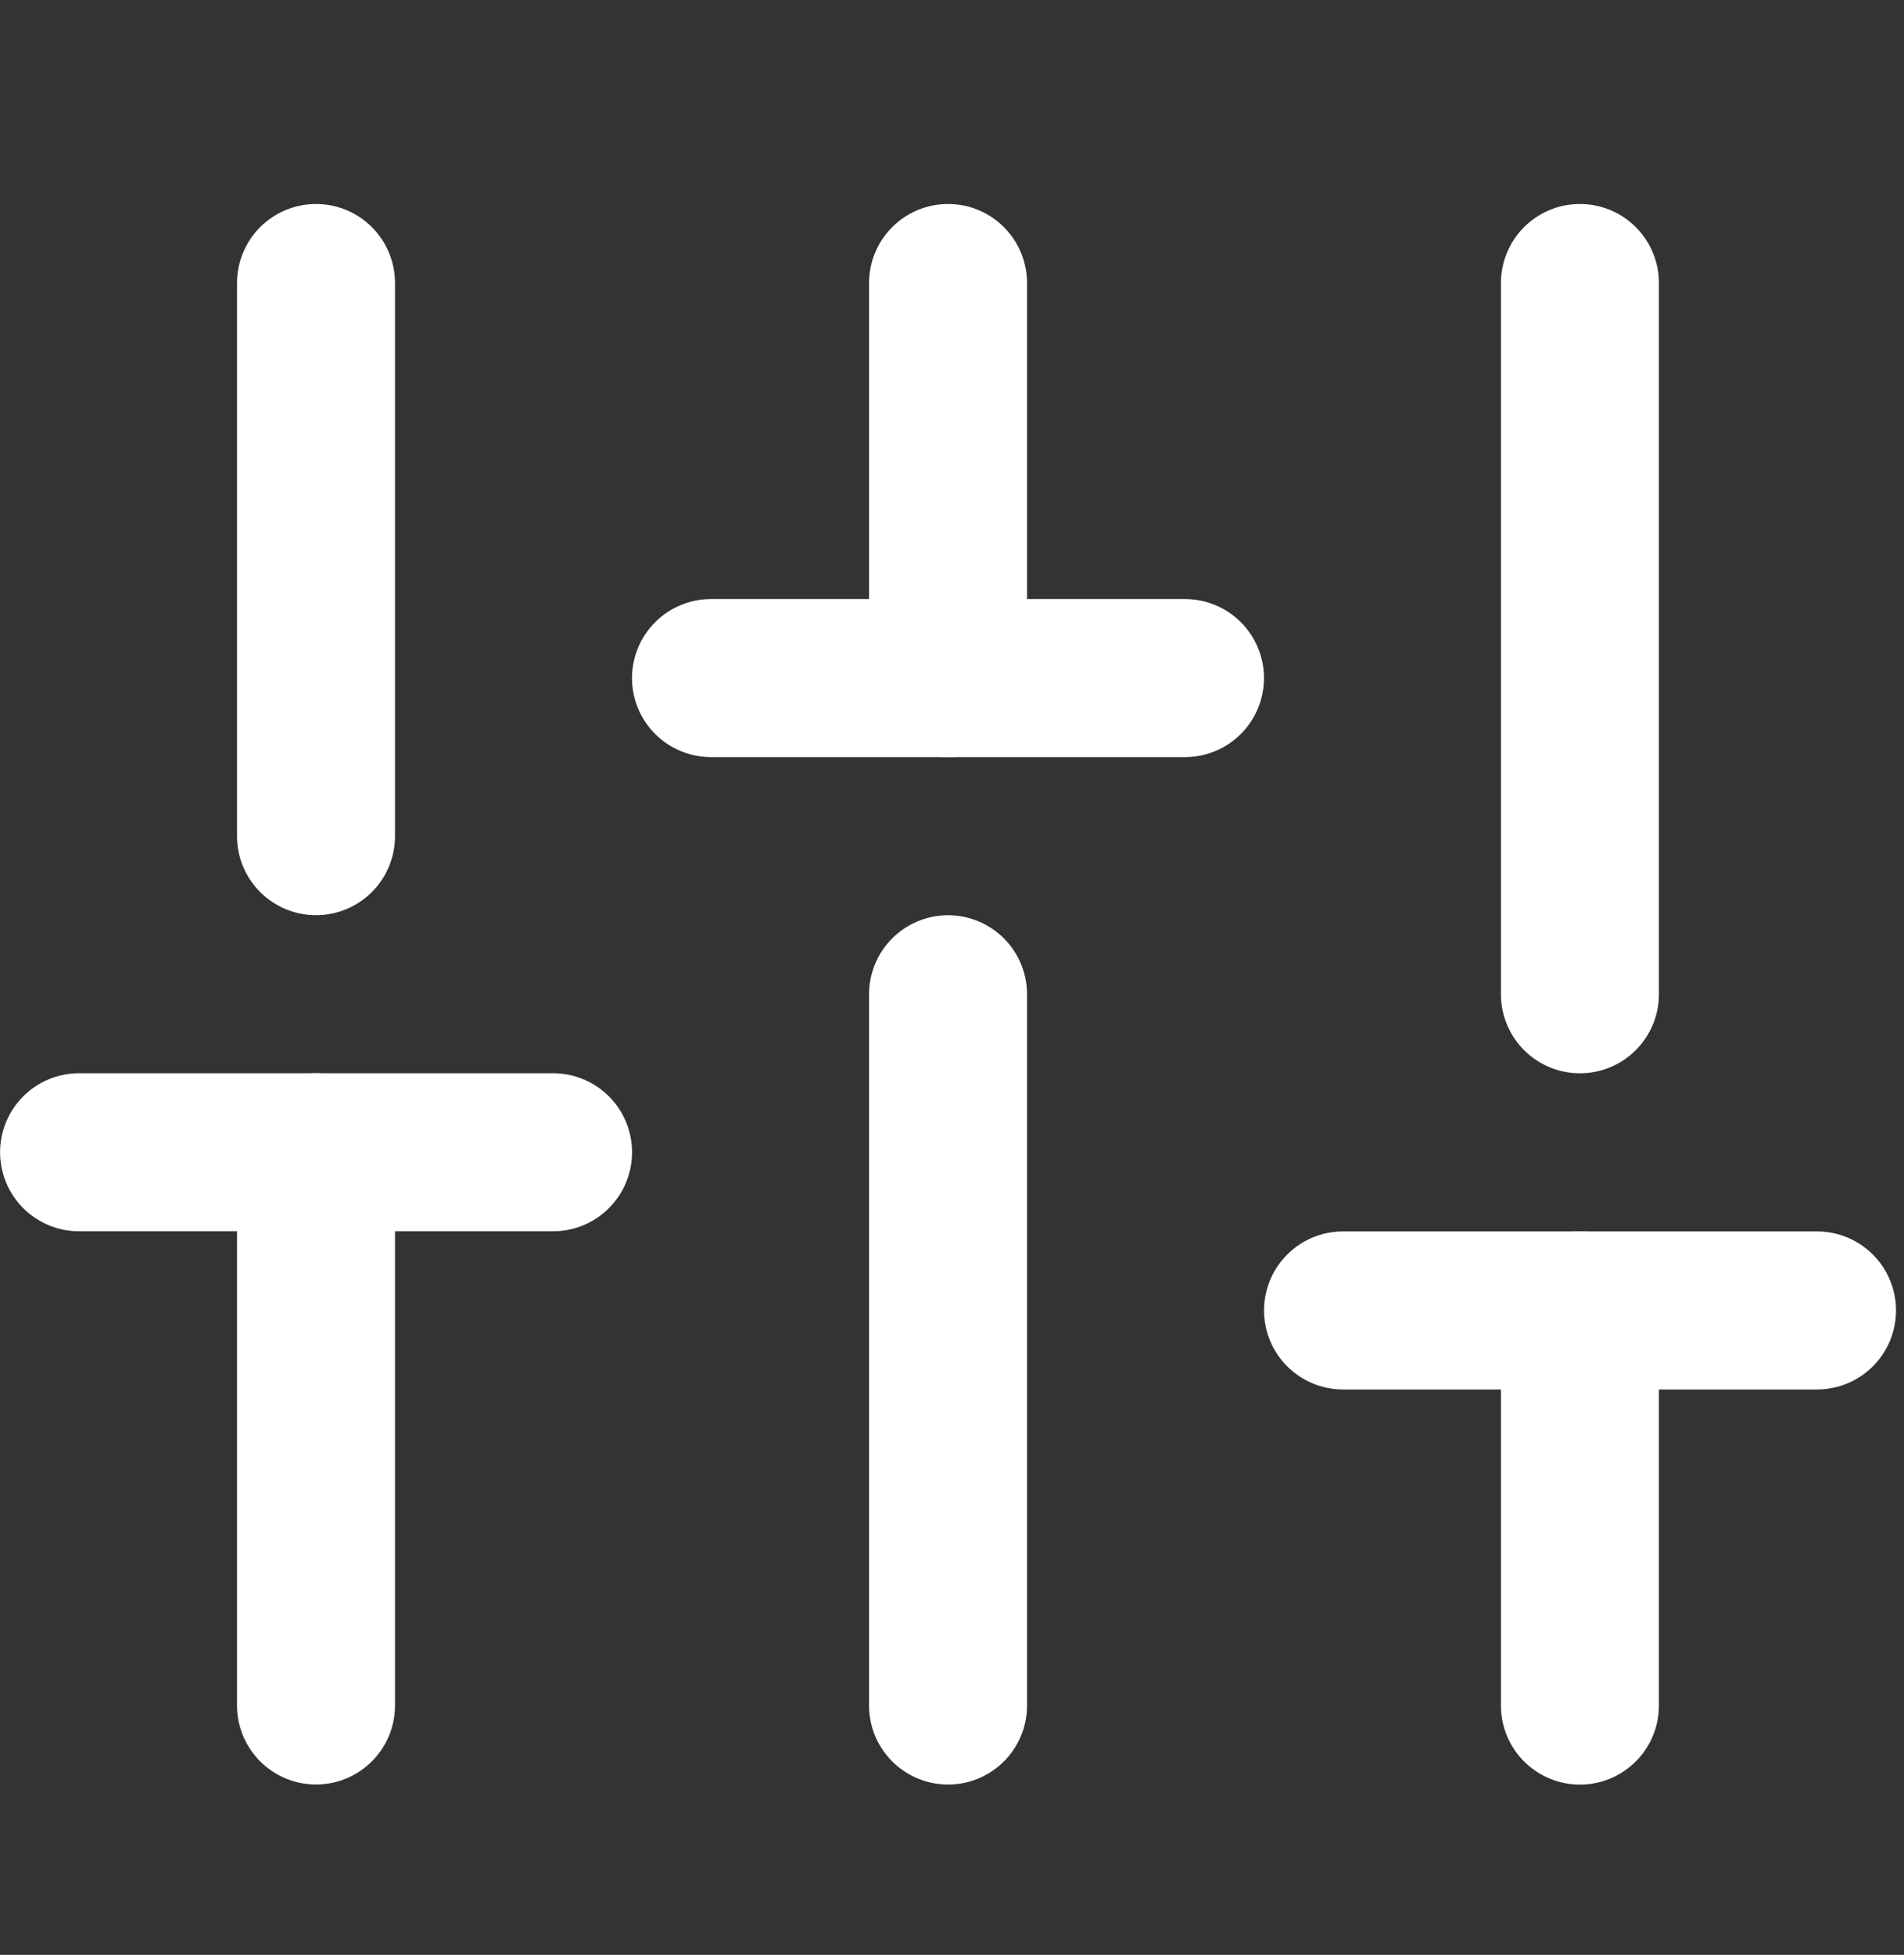
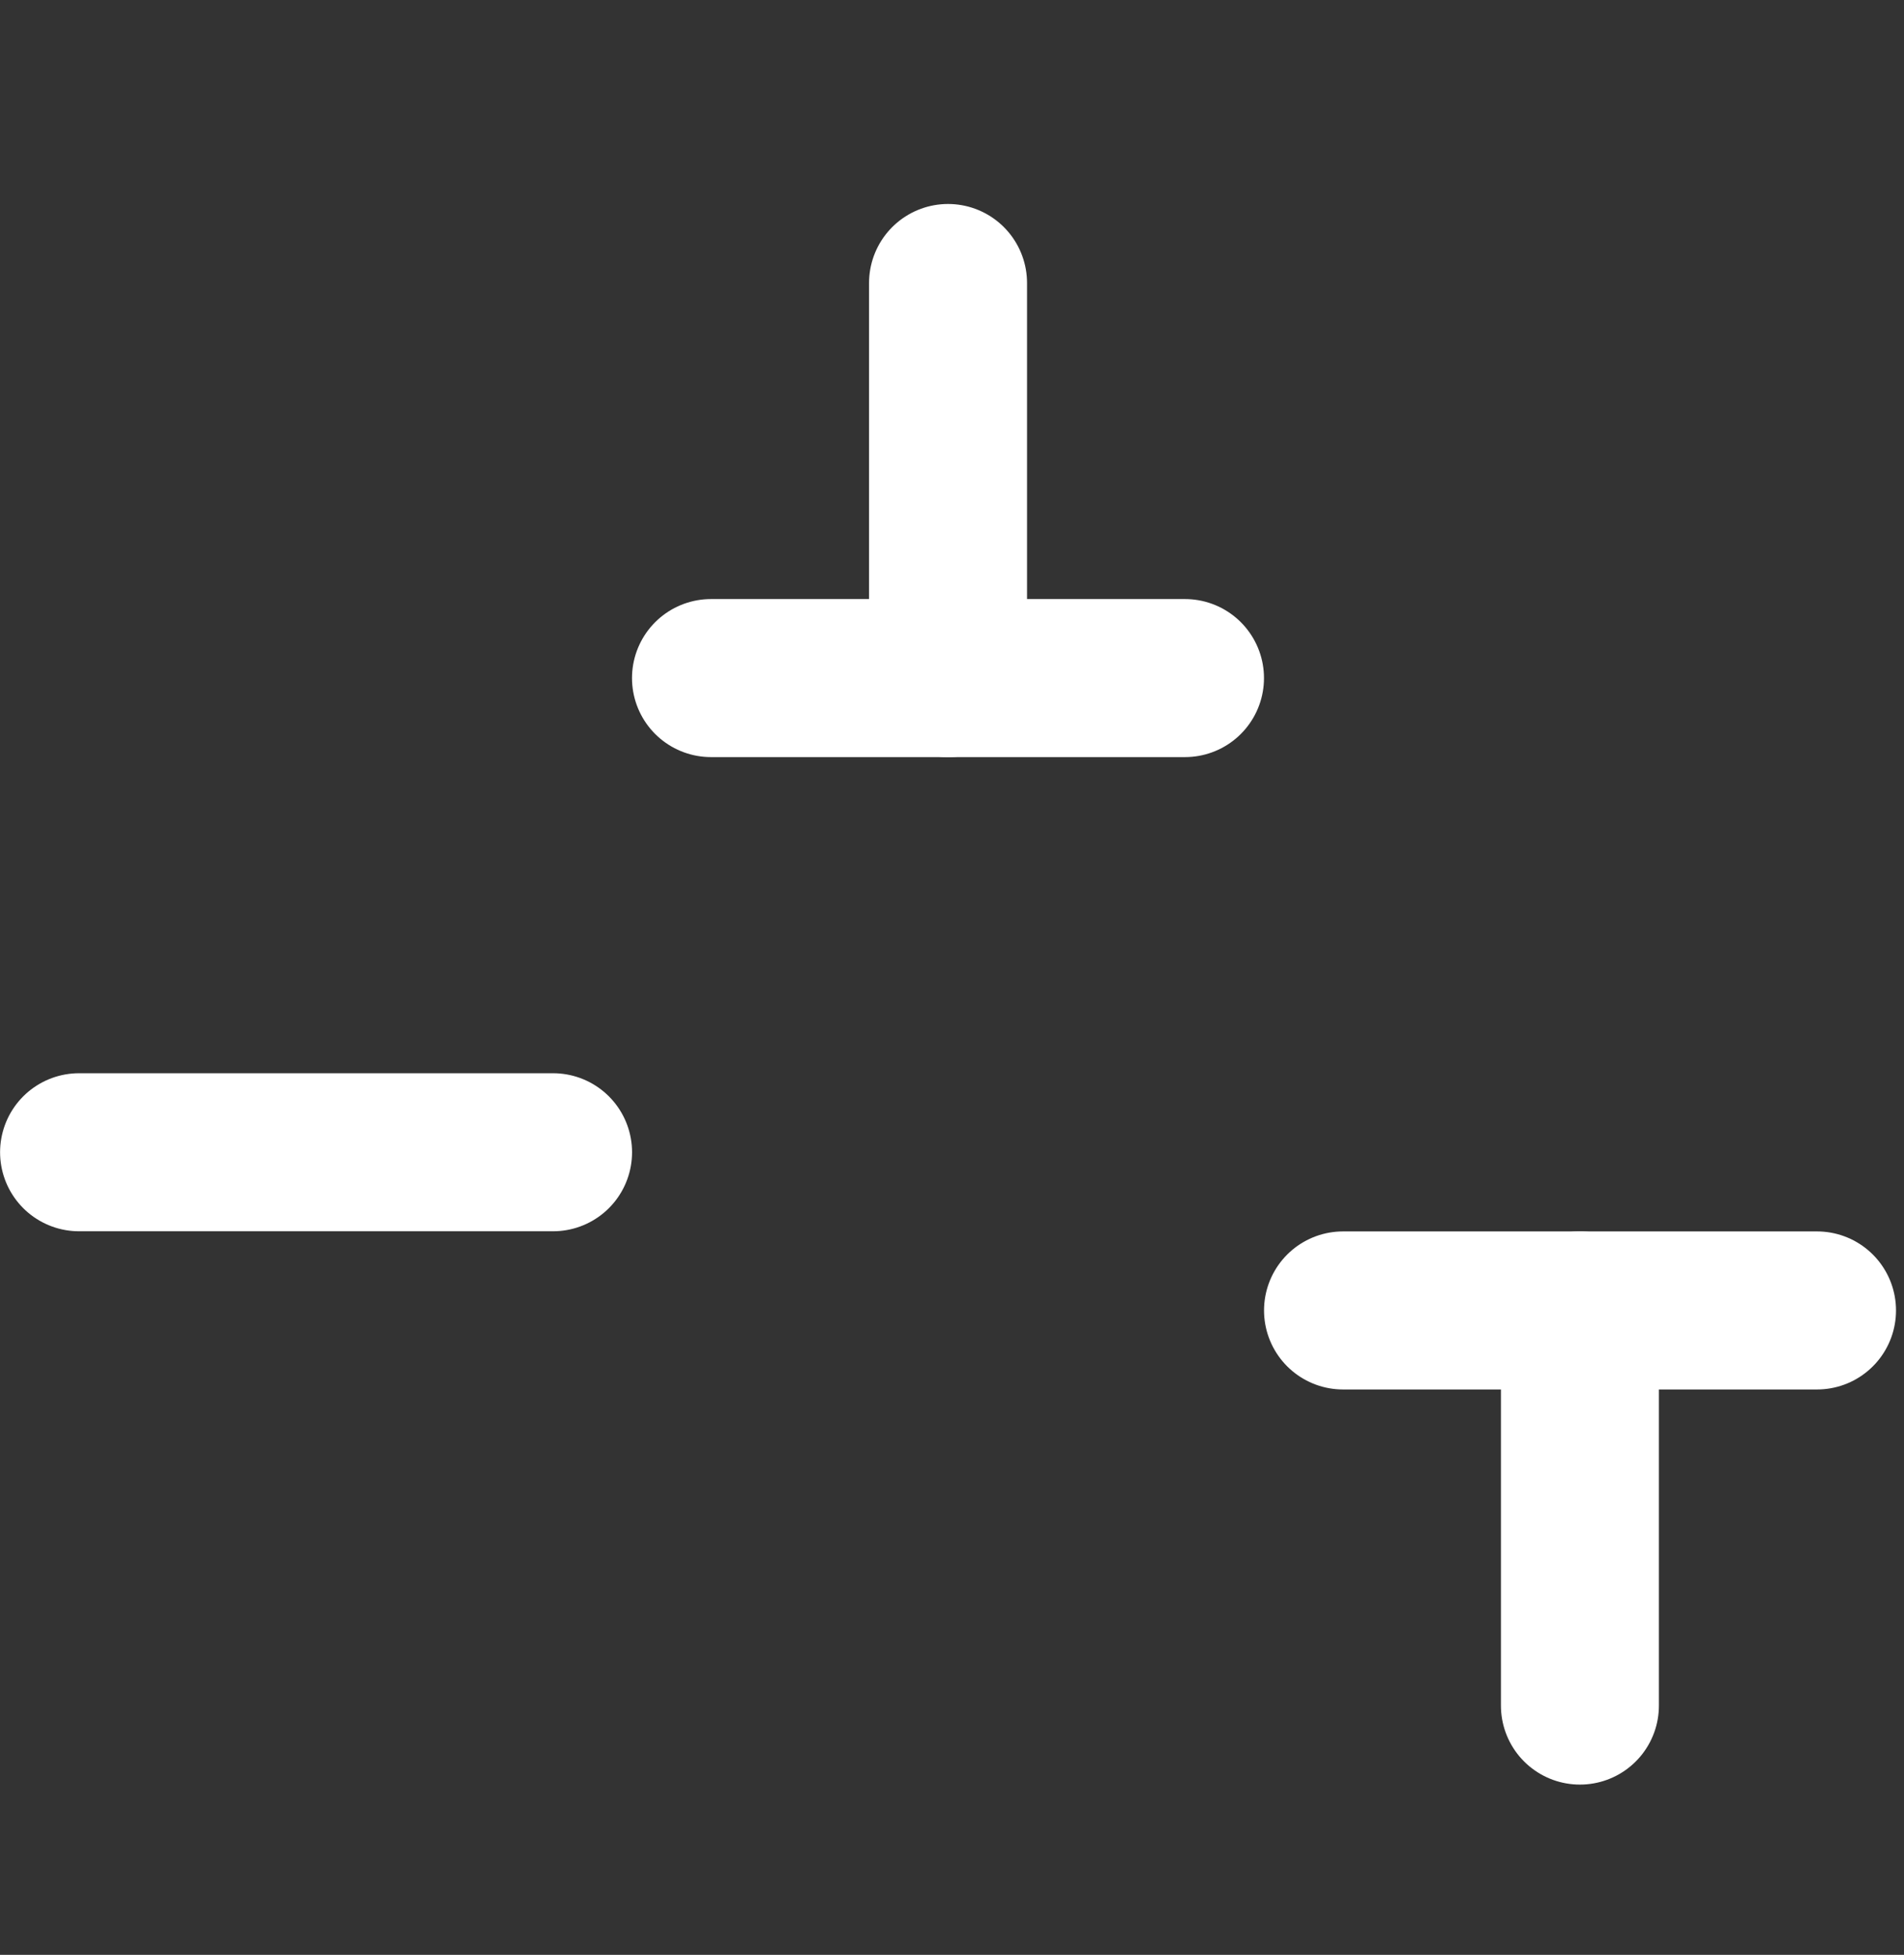
<svg xmlns="http://www.w3.org/2000/svg" width="38" height="39" viewBox="0 0 38 39" fill="none">
  <rect x="0" y="0" width="38" height="39" fill="#333333" stroke="none" />
  <g clip-path="url(#clip0_454_5358)">
-     <path d="M6.307 34.025V22.988" stroke="white" stroke-width="3.153" stroke-linecap="round" stroke-linejoin="round" />
-     <path d="M6.307 16.682V5.646" stroke="white" stroke-width="3.153" stroke-linecap="round" stroke-linejoin="round" />
-     <path d="M18.921 34.026V19.836" stroke="white" stroke-width="3.153" stroke-linecap="round" stroke-linejoin="round" />
    <path d="M18.921 13.529V5.646" stroke="white" stroke-width="3.153" stroke-linecap="round" stroke-linejoin="round" />
    <path d="M31.532 34.027V26.144" stroke="white" stroke-width="3.153" stroke-linecap="round" stroke-linejoin="round" />
-     <path d="M31.532 19.836V5.646" stroke="white" stroke-width="3.153" stroke-linecap="round" stroke-linejoin="round" />
    <path d="M1.578 22.988H11.038" stroke="white" stroke-width="3.153" stroke-linecap="round" stroke-linejoin="round" />
    <path d="M14.19 13.528H23.65" stroke="white" stroke-width="3.153" stroke-linecap="round" stroke-linejoin="round" />
    <path d="M26.804 26.144H36.264" stroke="white" stroke-width="3.153" stroke-linecap="round" stroke-linejoin="round" />
  </g>
  <defs>
    <clipPath id="clip0_454_5358">
      <rect width="37.84" height="37.84" fill="white" transform="translate(0 0.915)" />
    </clipPath>
  </defs>
</svg>